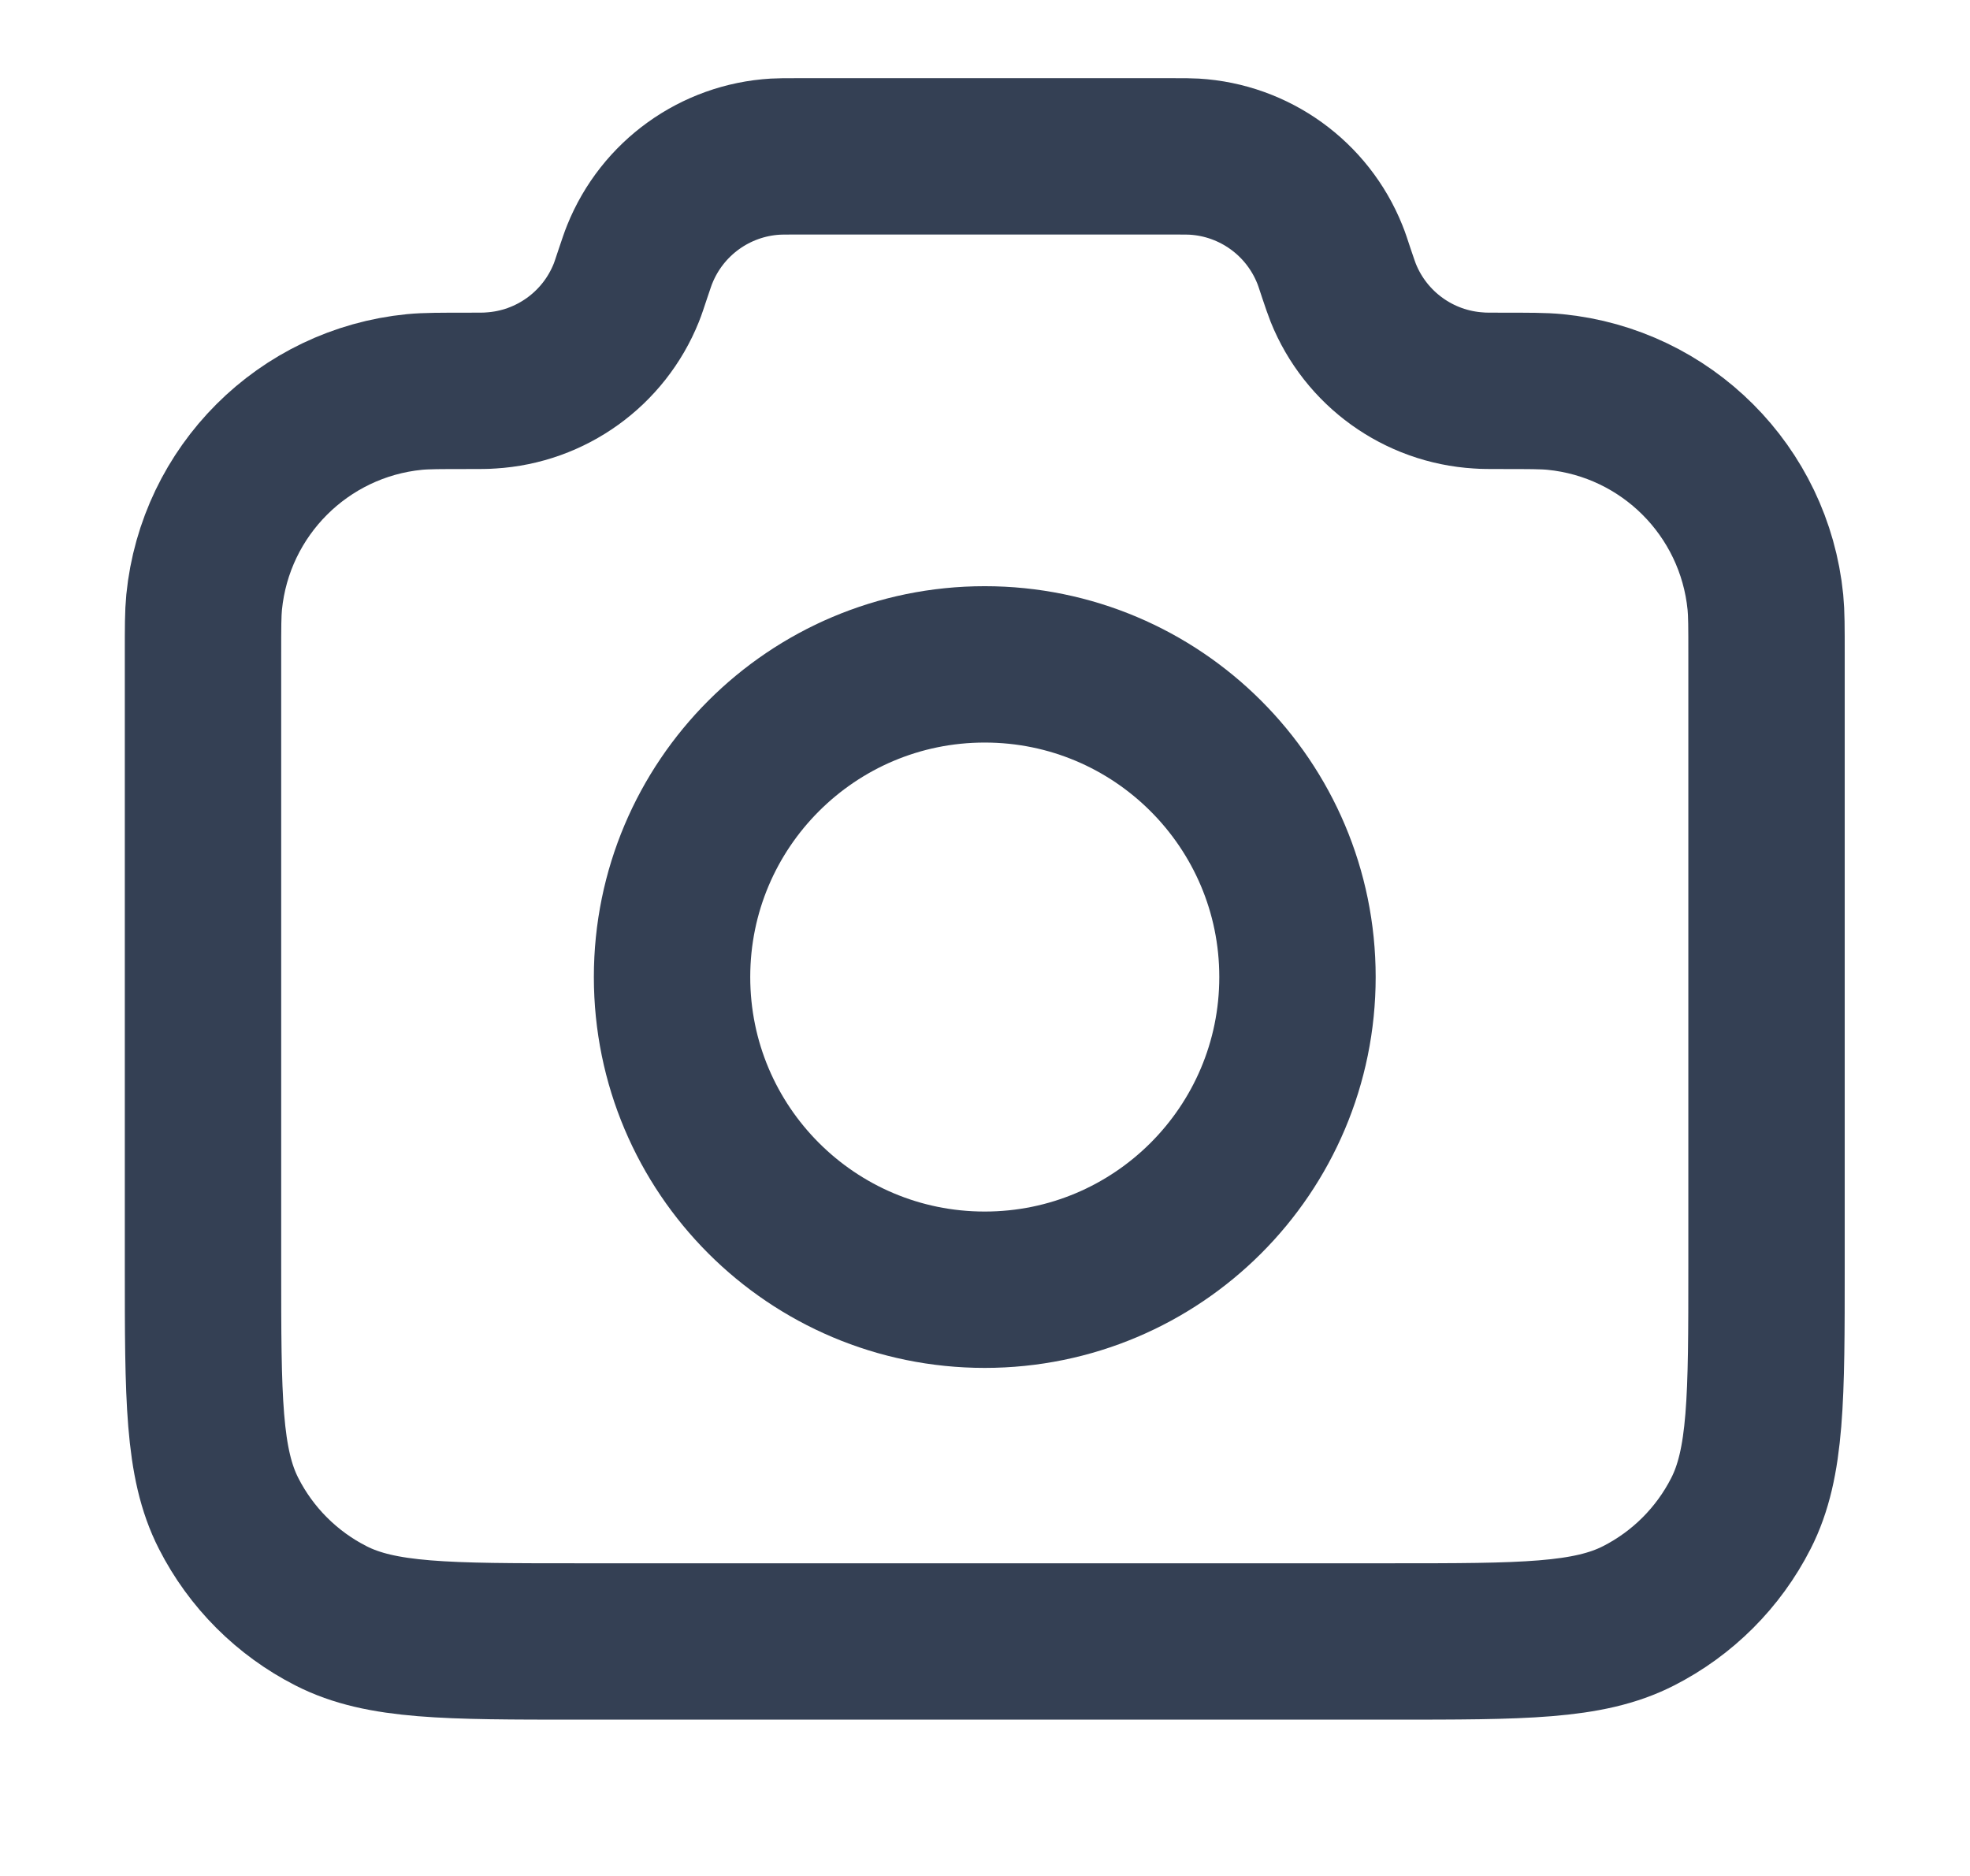
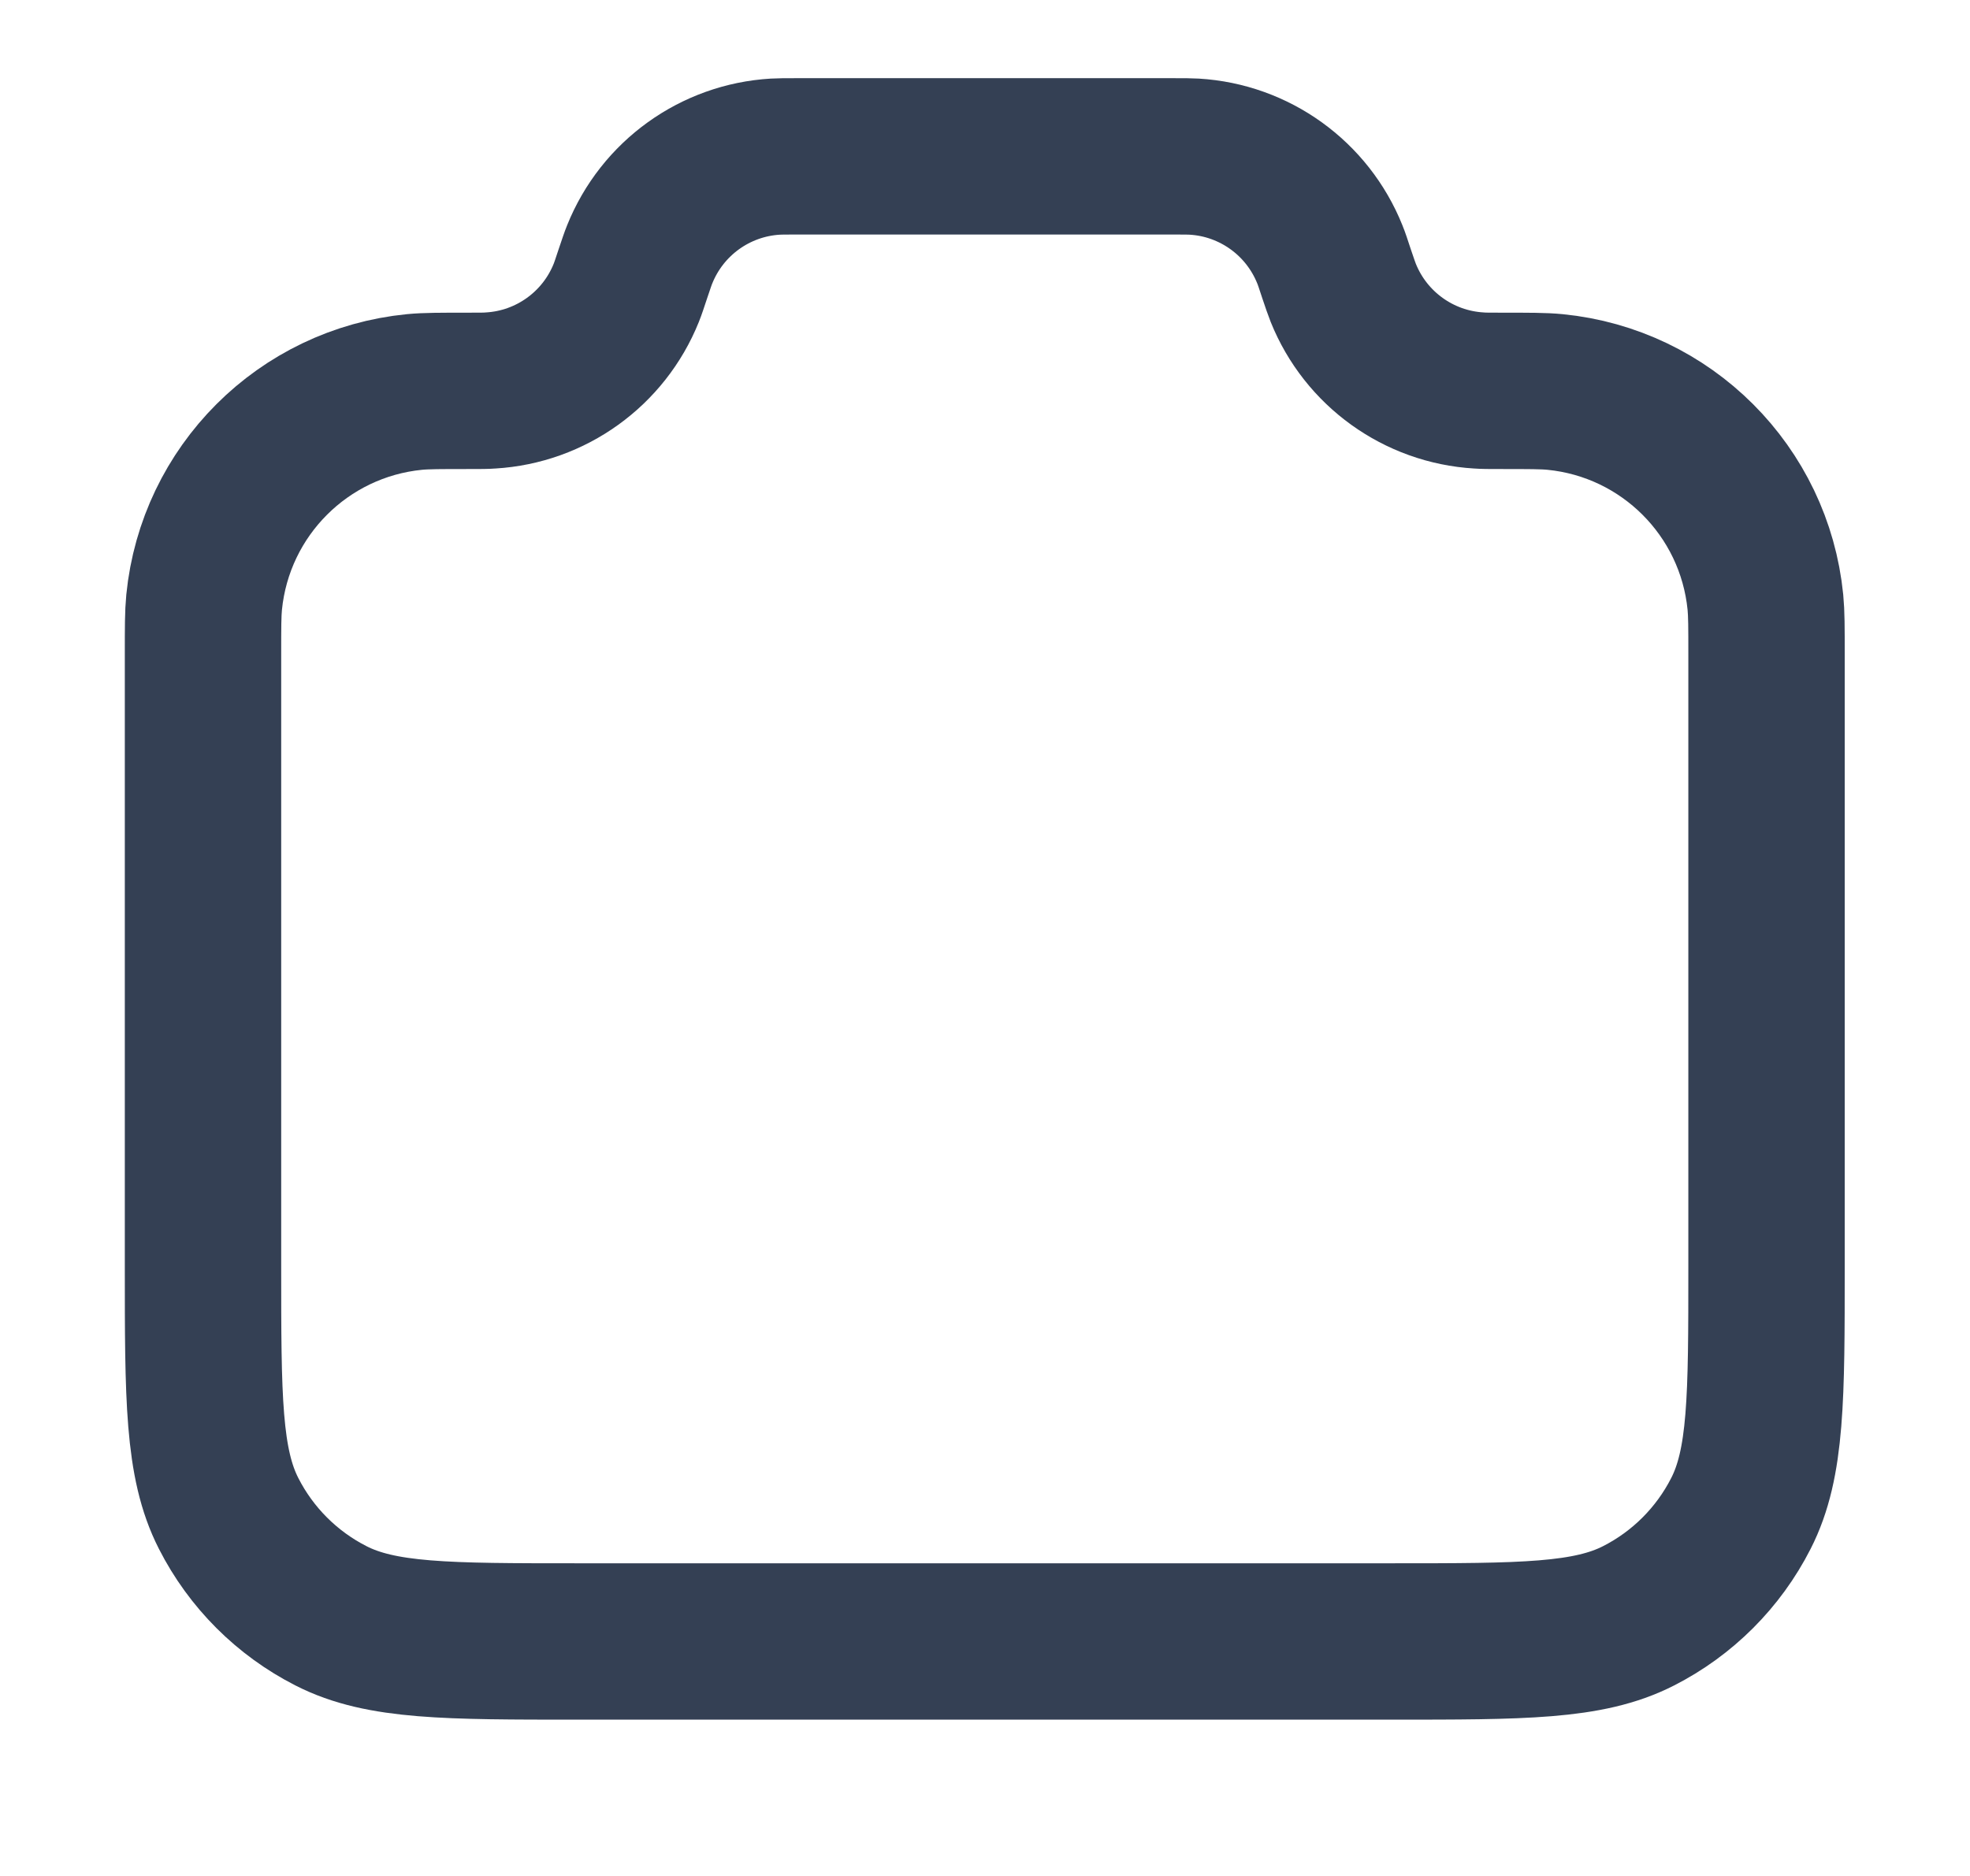
<svg xmlns="http://www.w3.org/2000/svg" width="21" height="20" viewBox="0 0 21 20" fill="none">
  <g id="camera-01">
    <g id="Icon">
      <path d="M2.164 6.981C2.164 6.689 2.164 6.543 2.176 6.42C2.294 5.234 3.232 4.296 4.418 4.179C4.541 4.167 4.694 4.167 5.002 4.167C5.121 4.167 5.18 4.167 5.23 4.163C5.873 4.125 6.436 3.719 6.676 3.122C6.695 3.075 6.712 3.022 6.747 2.917C6.783 2.811 6.8 2.758 6.819 2.712C7.059 2.114 7.622 1.708 8.265 1.67C8.315 1.667 8.37 1.667 8.482 1.667H12.513C12.624 1.667 12.68 1.667 12.73 1.67C13.373 1.708 13.936 2.114 14.176 2.712C14.195 2.758 14.212 2.811 14.247 2.917C14.283 3.022 14.3 3.075 14.319 3.122C14.559 3.719 15.122 4.125 15.765 4.163C15.815 4.167 15.874 4.167 15.993 4.167C16.3 4.167 16.454 4.167 16.577 4.179C17.763 4.296 18.701 5.234 18.819 6.42C18.831 6.543 18.831 6.689 18.831 6.981V13.5C18.831 14.9 18.831 15.6 18.558 16.135C18.319 16.605 17.936 16.988 17.466 17.227C16.931 17.5 16.231 17.5 14.831 17.5H6.164C4.764 17.5 4.064 17.5 3.529 17.227C3.059 16.988 2.676 16.605 2.437 16.135C2.164 15.6 2.164 14.9 2.164 13.5V6.981Z" stroke="#344054" stroke-width="1.667" stroke-linecap="round" stroke-linejoin="round" />
-       <path d="M10.497 13.75C12.338 13.75 13.831 12.258 13.831 10.416C13.831 8.576 12.338 7.083 10.497 7.083C8.656 7.083 7.164 8.576 7.164 10.416C7.164 12.258 8.656 13.75 10.497 13.75Z" stroke="#344054" stroke-width="1.667" stroke-linecap="round" stroke-linejoin="round" />
    </g>
  </g>
</svg>